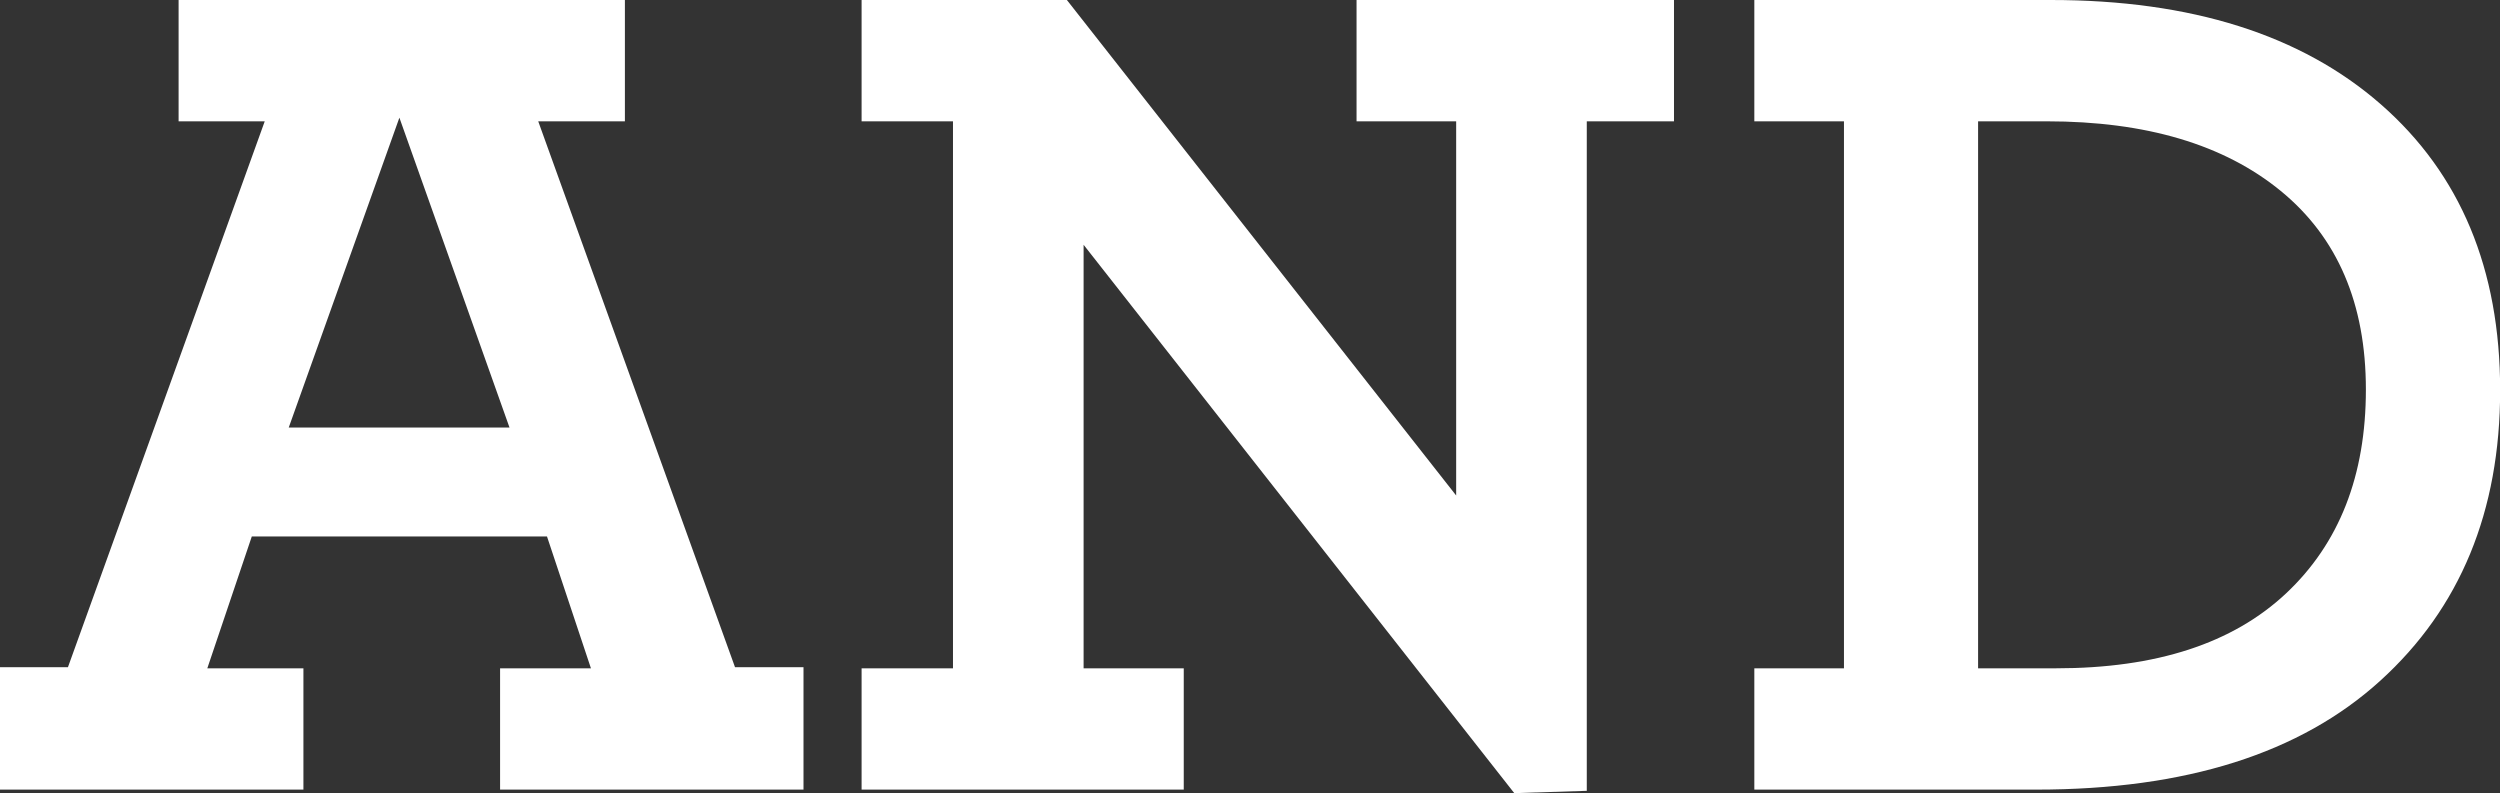
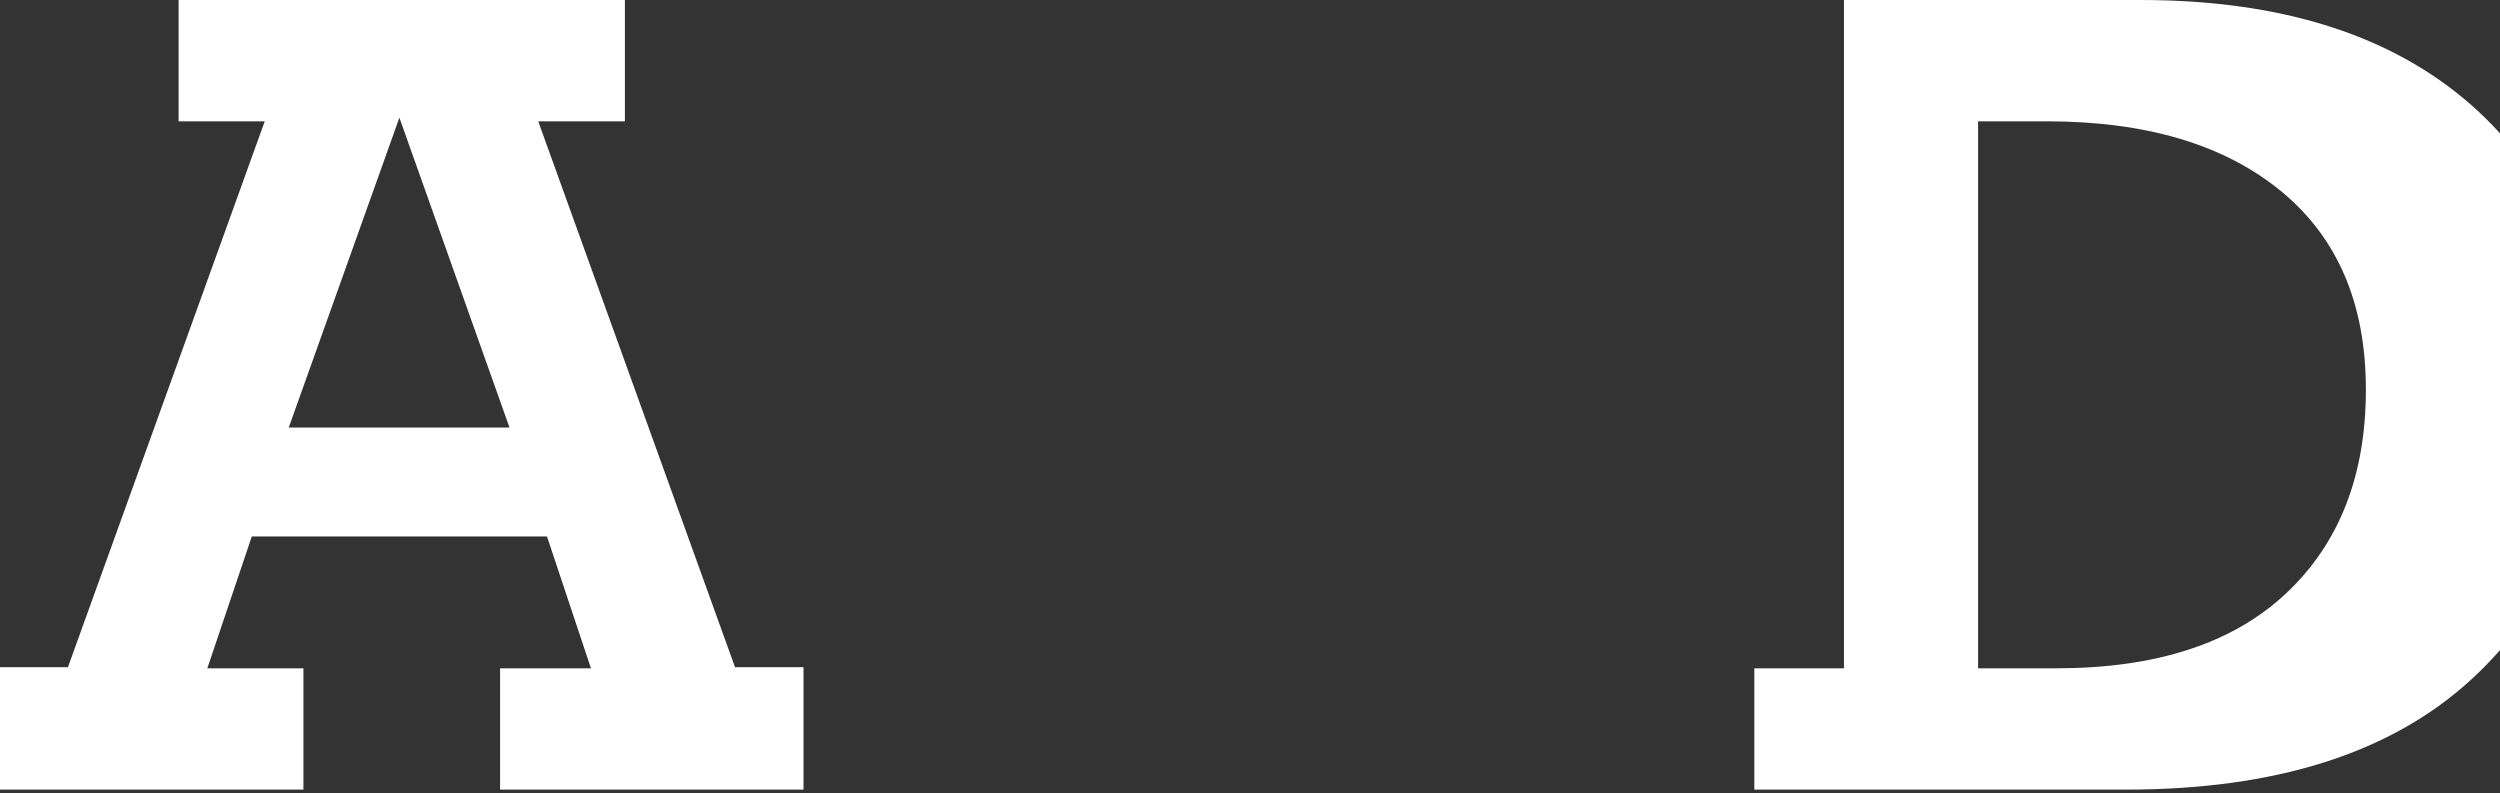
<svg xmlns="http://www.w3.org/2000/svg" id="Layer_2" data-name="Layer 2" viewBox="0 0 185.47 58.84">
  <rect x="0" y="0" width="185.47" height="58.84" fill="#333333" stroke="none" />
  <defs>
    <style>
      .cls-1 {
        fill: #fff;
        stroke-width: 0px;
      }
    </style>
  </defs>
  <g id="Slide_169" data-name="Slide 169">
    <g>
      <path class="cls-1" d="m0,58.58v-9.08h5.04L19.64,9h-6.39V0h33.11v9h-6.43l14.6,40.5h5.08v9.08h-22.51v-9h6.74l-3.26-9.78h-21.9l-3.3,9.78h7.13v9H0Zm21.42-26.86h16.38l-8.17-22.99-8.21,22.99Z" />
-       <path class="cls-1" d="m80.39,49.58h7.43v9h-23.9v-9h6.78V9h-6.78V0h15.23l28.88,36.76V9h-7.39V0h23.55v9h-6.47v49.67l-5.38.17-31.95-40.68v31.42Z" />
-       <path class="cls-1" d="m130.15,58.58v-9h6.65V9h-6.65V0h21.99c10.42,0,18.59,2.58,24.49,7.74,5.9,5.16,8.85,12.23,8.85,21.21s-2.96,16.17-8.89,21.55c-5.93,5.39-14.43,8.08-25.52,8.08h-20.91Zm16.6-9h5.79c7.43,0,13.11-1.85,17.06-5.56,3.95-3.71,5.92-8.75,5.92-15.12s-2.1-11.28-6.31-14.73c-4.21-3.45-10-5.17-17.37-5.17h-5.09v40.59Z" />
+       <path class="cls-1" d="m130.15,58.58v-9h6.65V9V0h21.99c10.42,0,18.59,2.58,24.49,7.74,5.9,5.16,8.85,12.23,8.85,21.21s-2.96,16.17-8.89,21.55c-5.93,5.39-14.43,8.08-25.52,8.08h-20.91Zm16.6-9h5.79c7.43,0,13.11-1.85,17.06-5.56,3.95-3.71,5.92-8.75,5.92-15.12s-2.1-11.28-6.31-14.73c-4.21-3.45-10-5.17-17.37-5.17h-5.09v40.59Z" />
    </g>
  </g>
</svg>